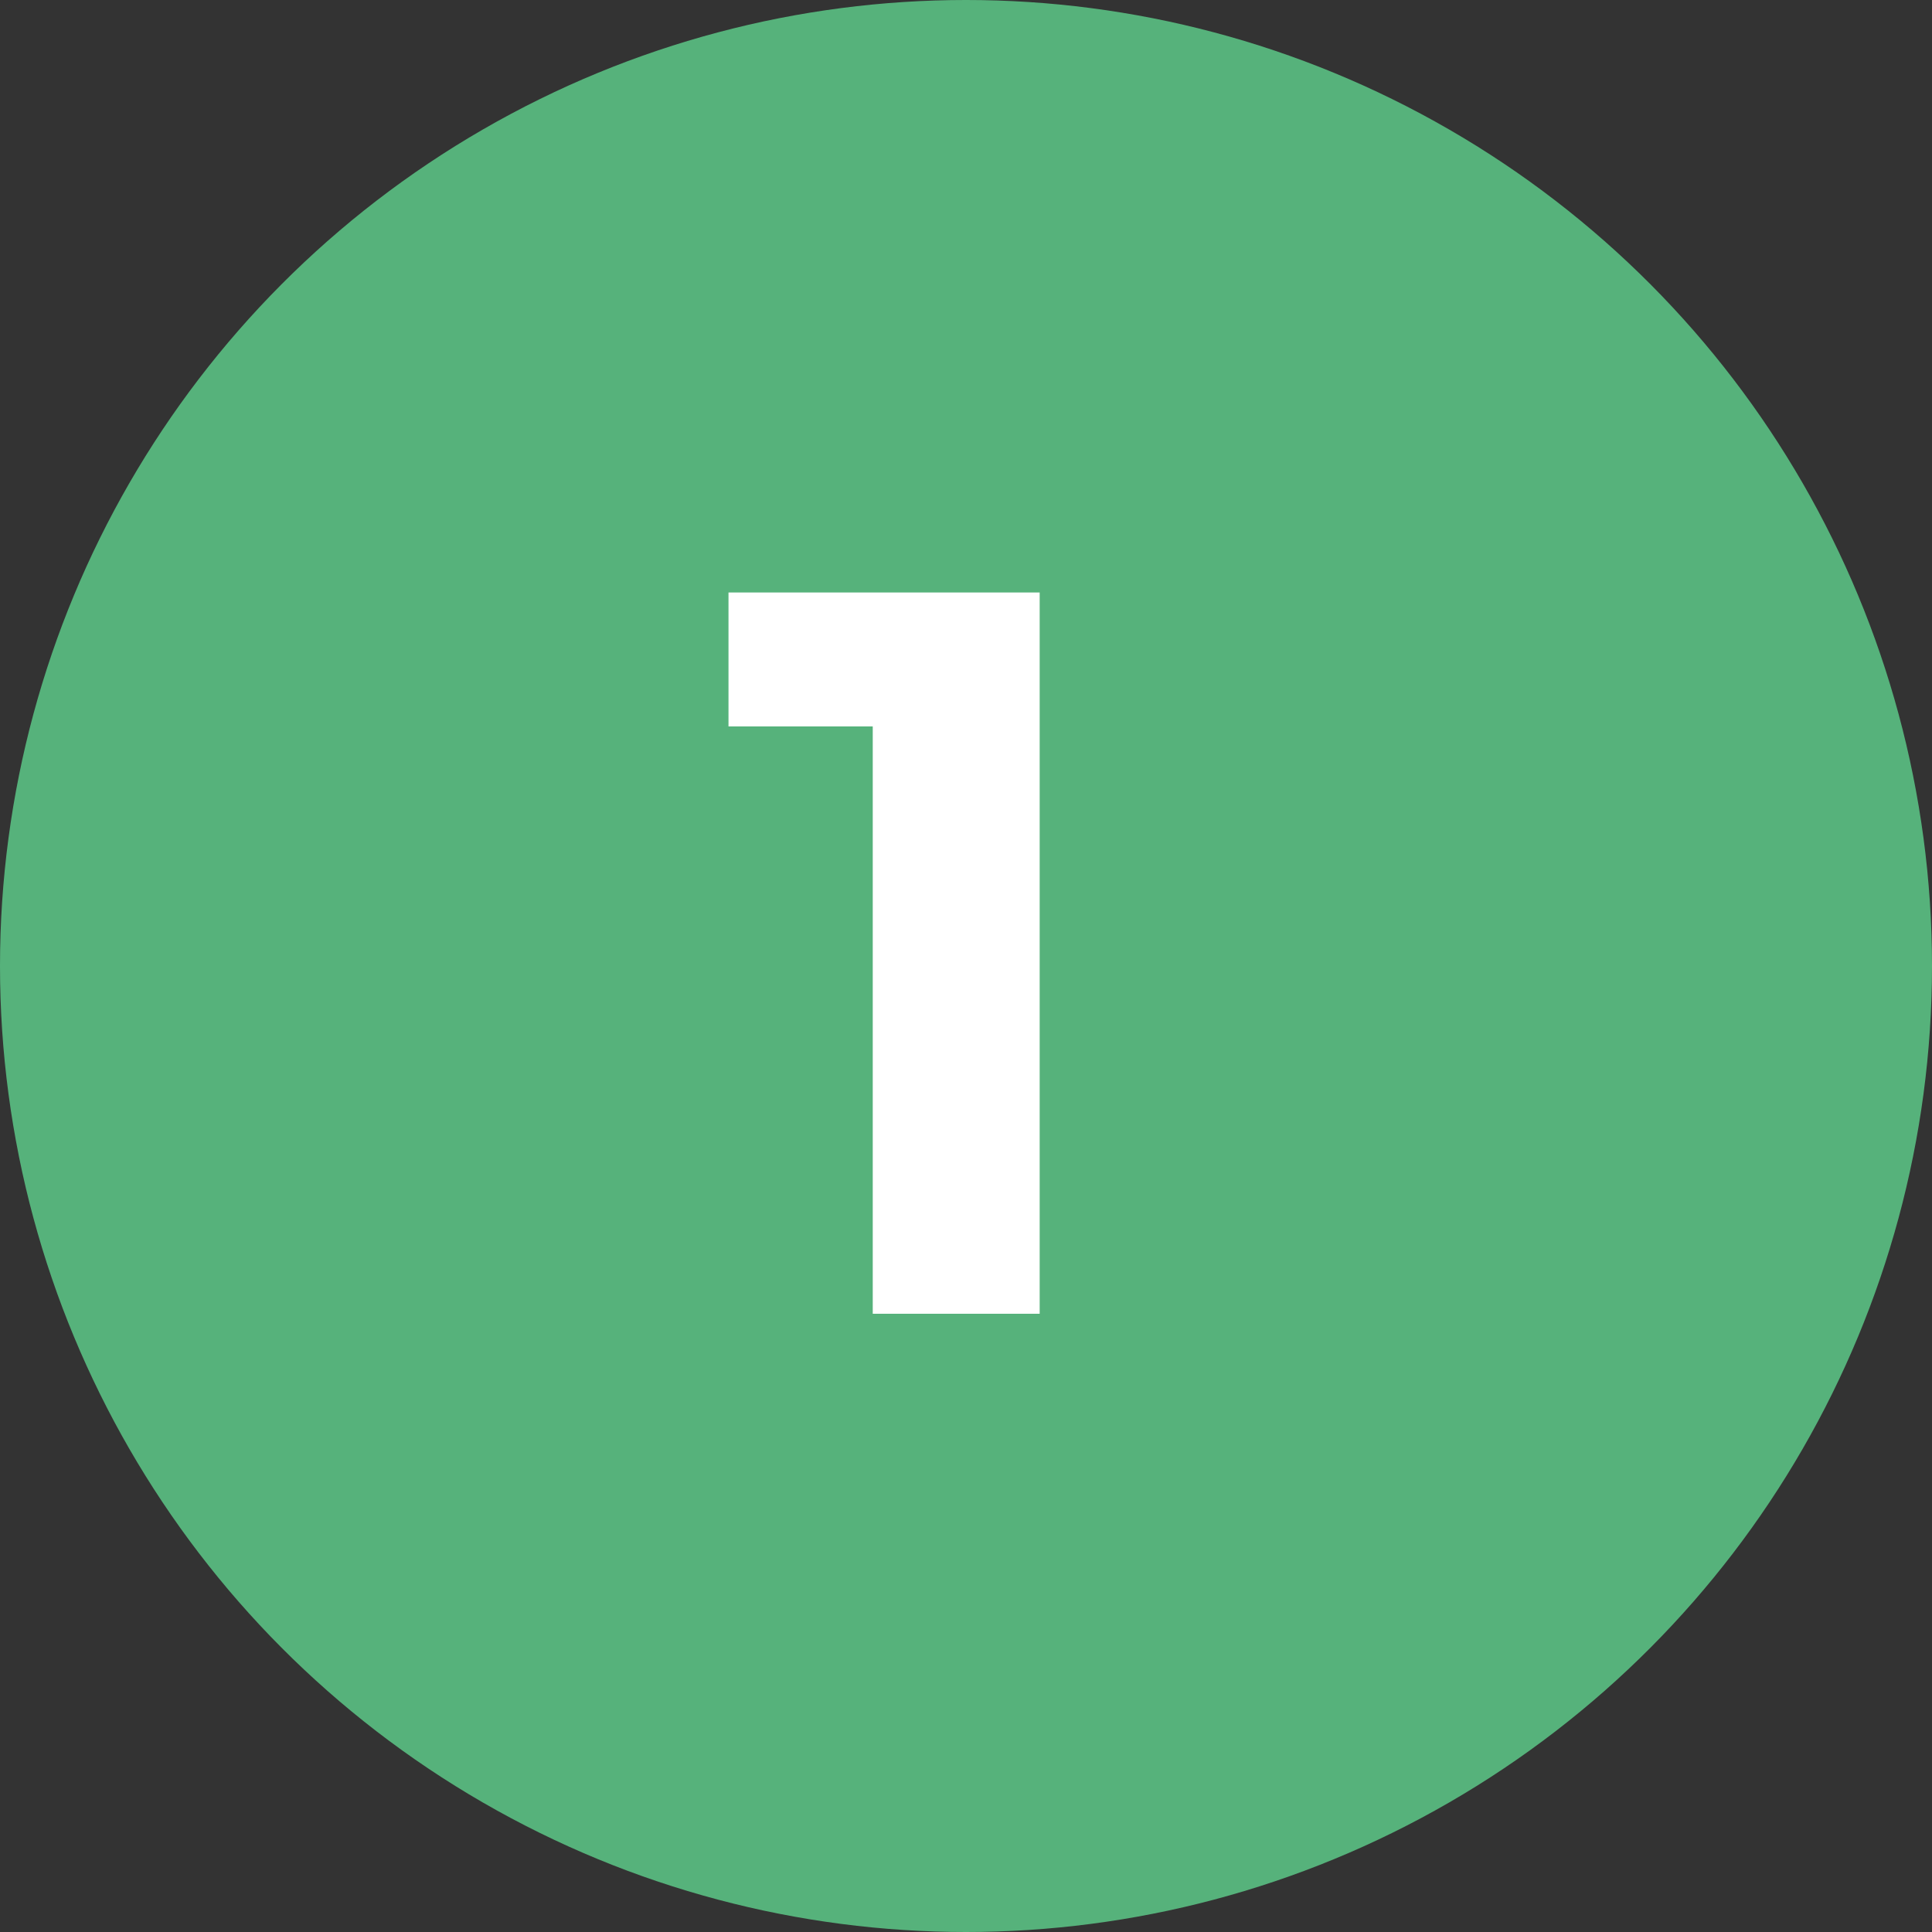
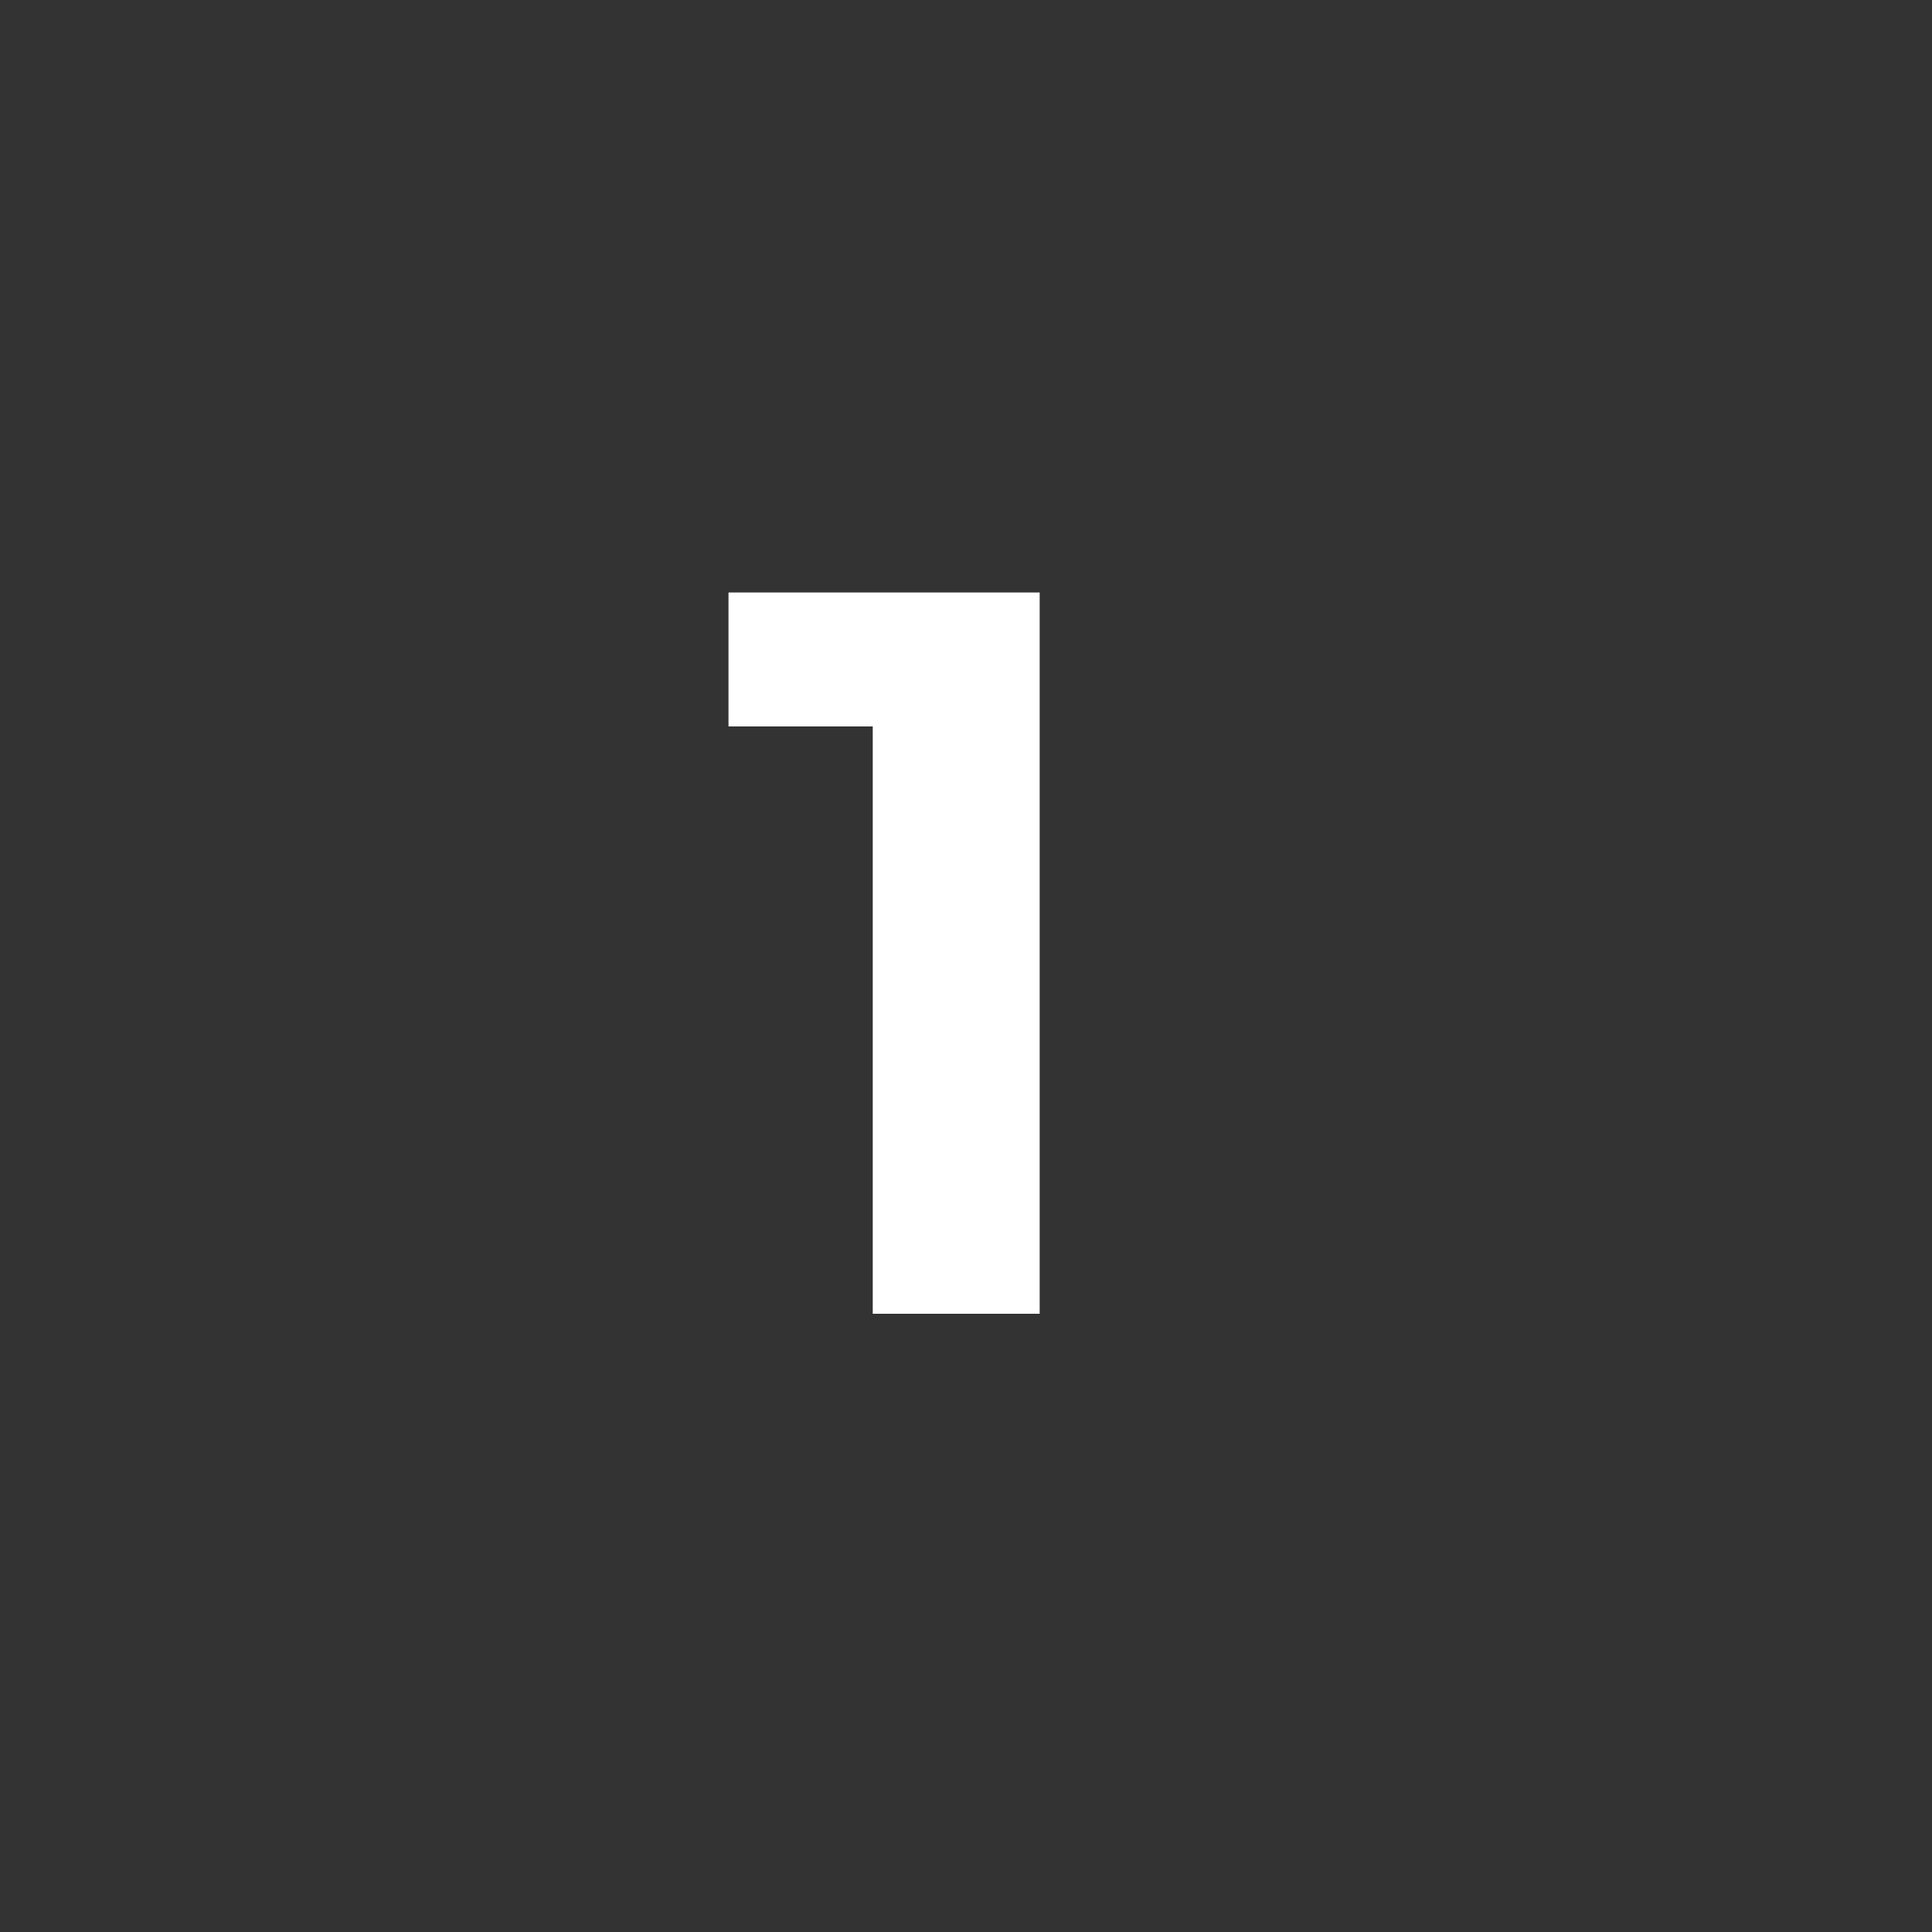
<svg xmlns="http://www.w3.org/2000/svg" width="75px" height="75px" viewBox="0 0 75 75" version="1.1">
  <rect x="0" y="0" width="75" height="75" fill="#333333" stroke="none" />
  <title>Group</title>
  <g id="How-it-works" stroke="none" stroke-width="1" fill="none" fill-rule="evenodd">
    <g transform="translate(-260, -703)" id="Group">
      <g transform="translate(260, 703)">
-         <circle id="Oval" fill="#56B27B" cx="37.5" cy="37.5" r="37.5" />
        <polygon id="1" fill="#FFFFFF" fill-rule="nonzero" points="40.36 51 40.36 23 28.28 23 28.28 28.2 33.88 28.2 33.88 51" />
      </g>
    </g>
  </g>
</svg>